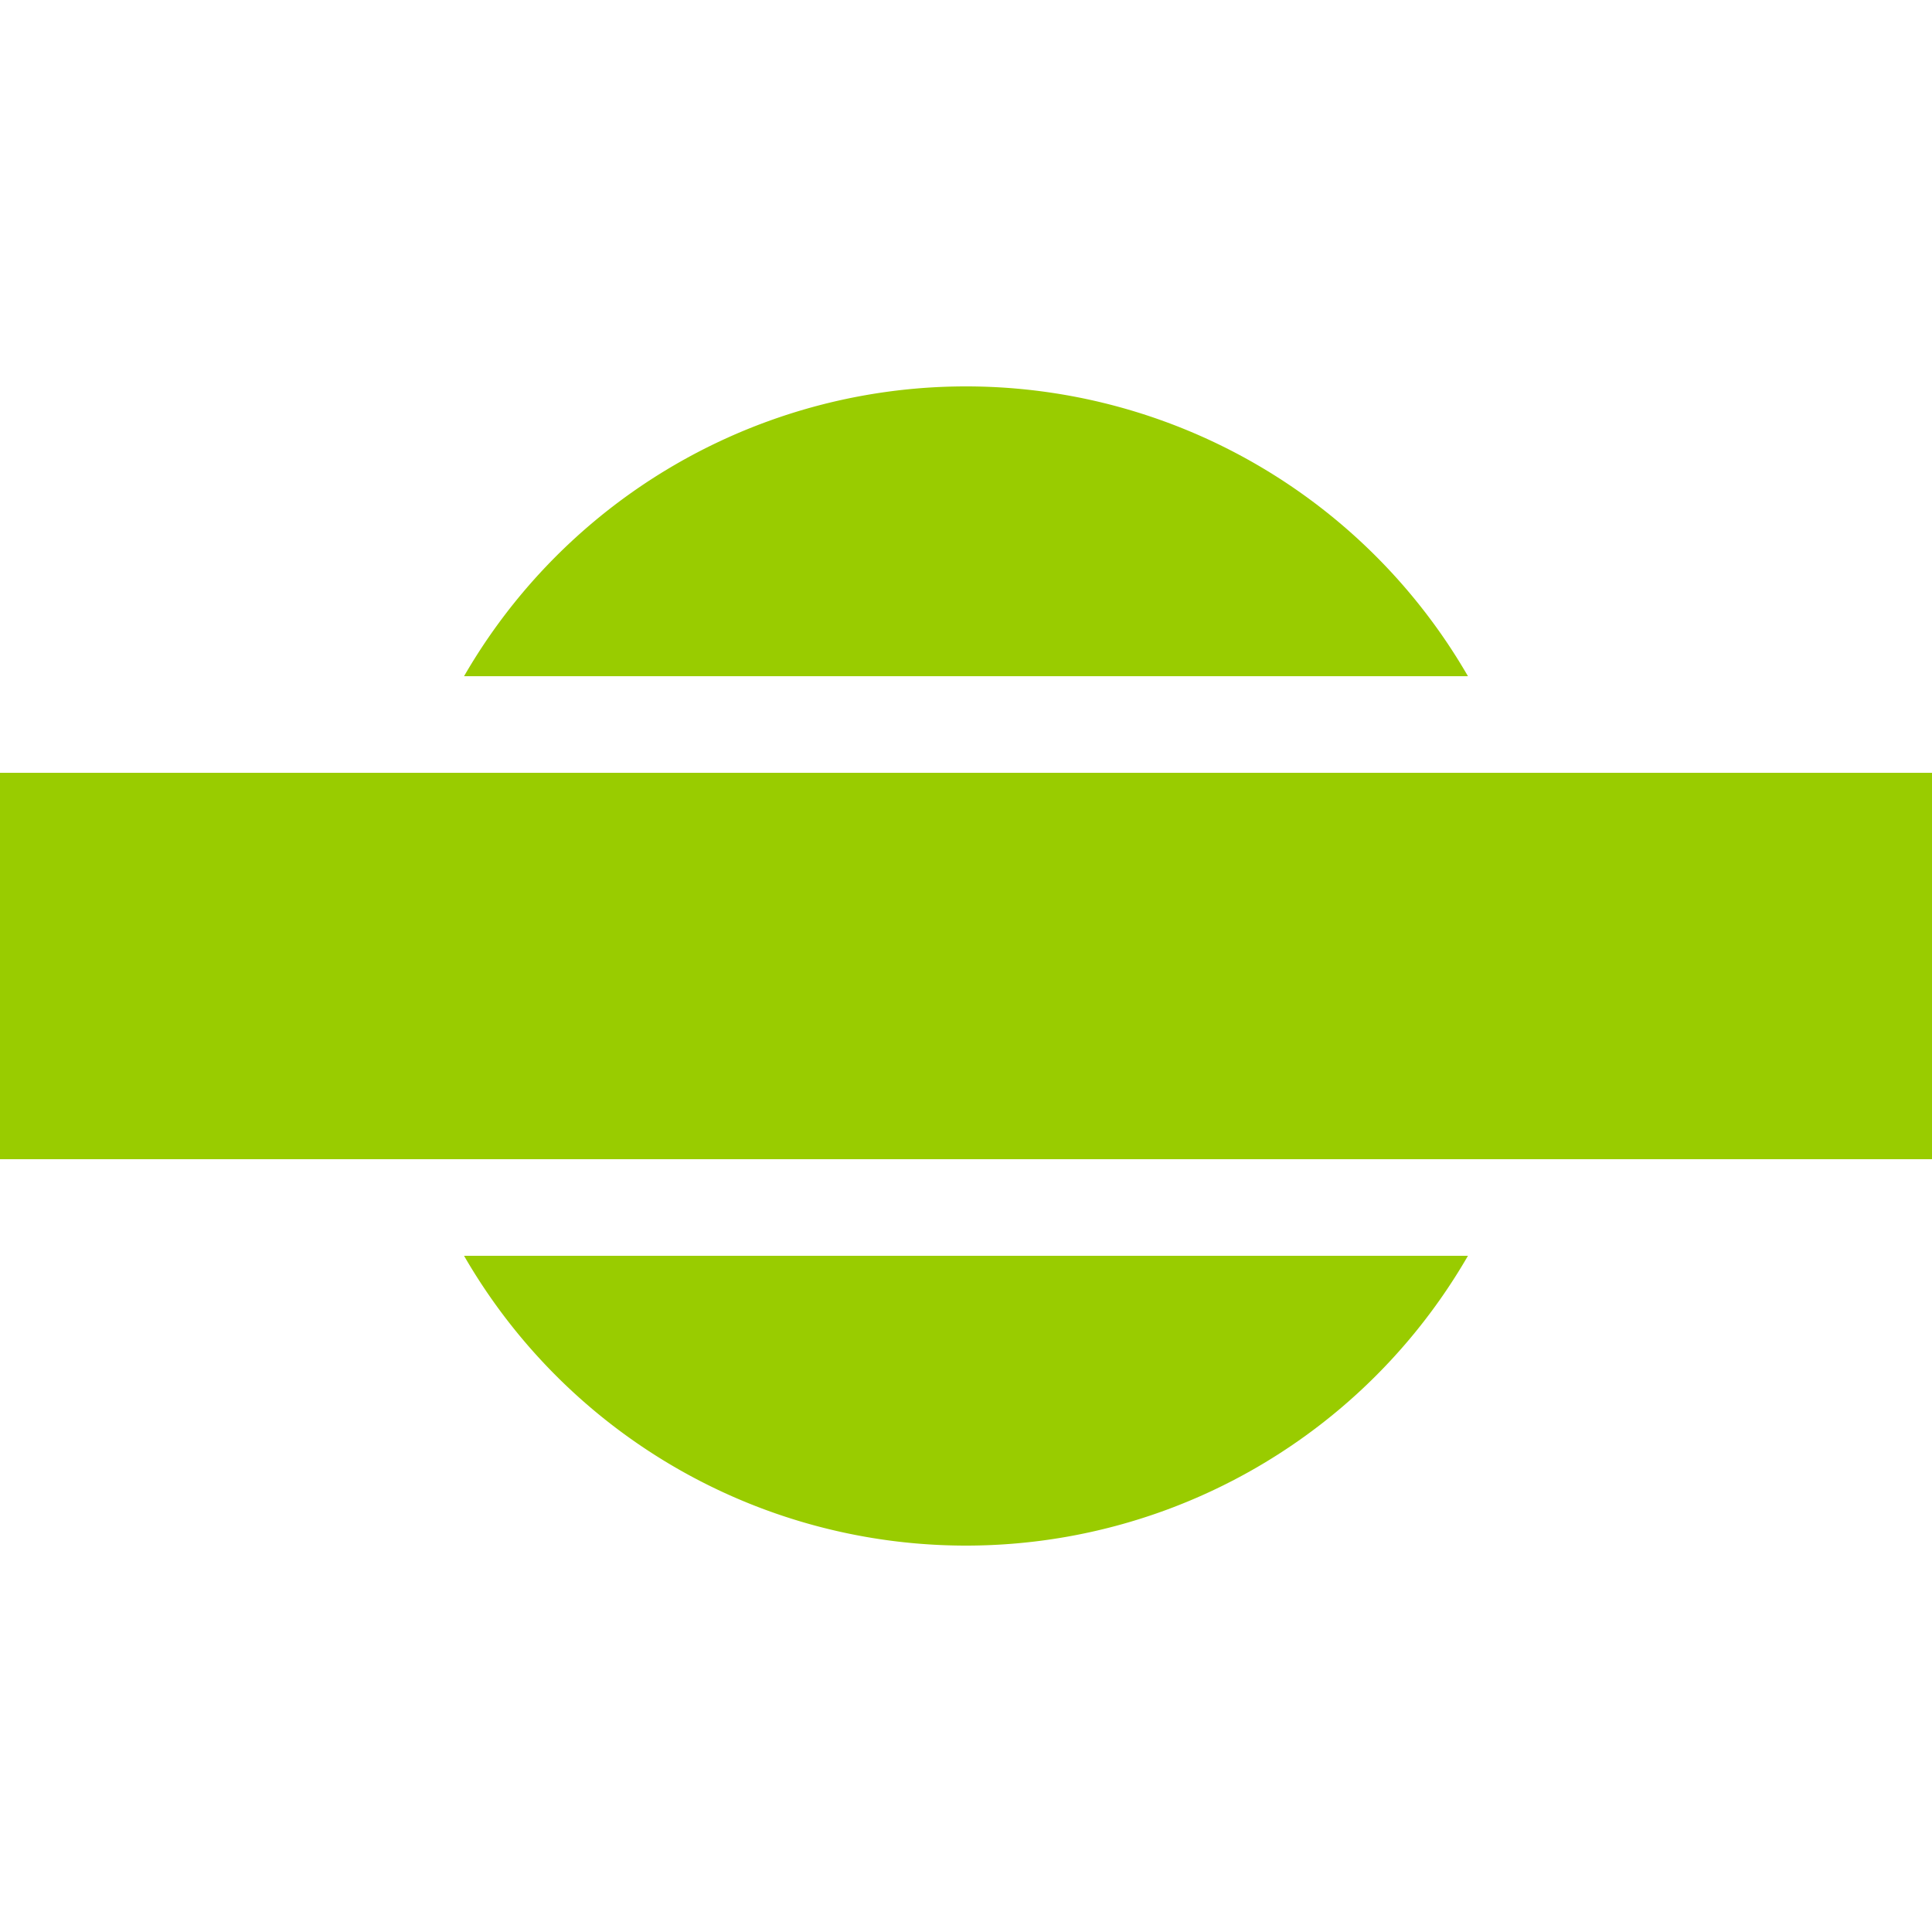
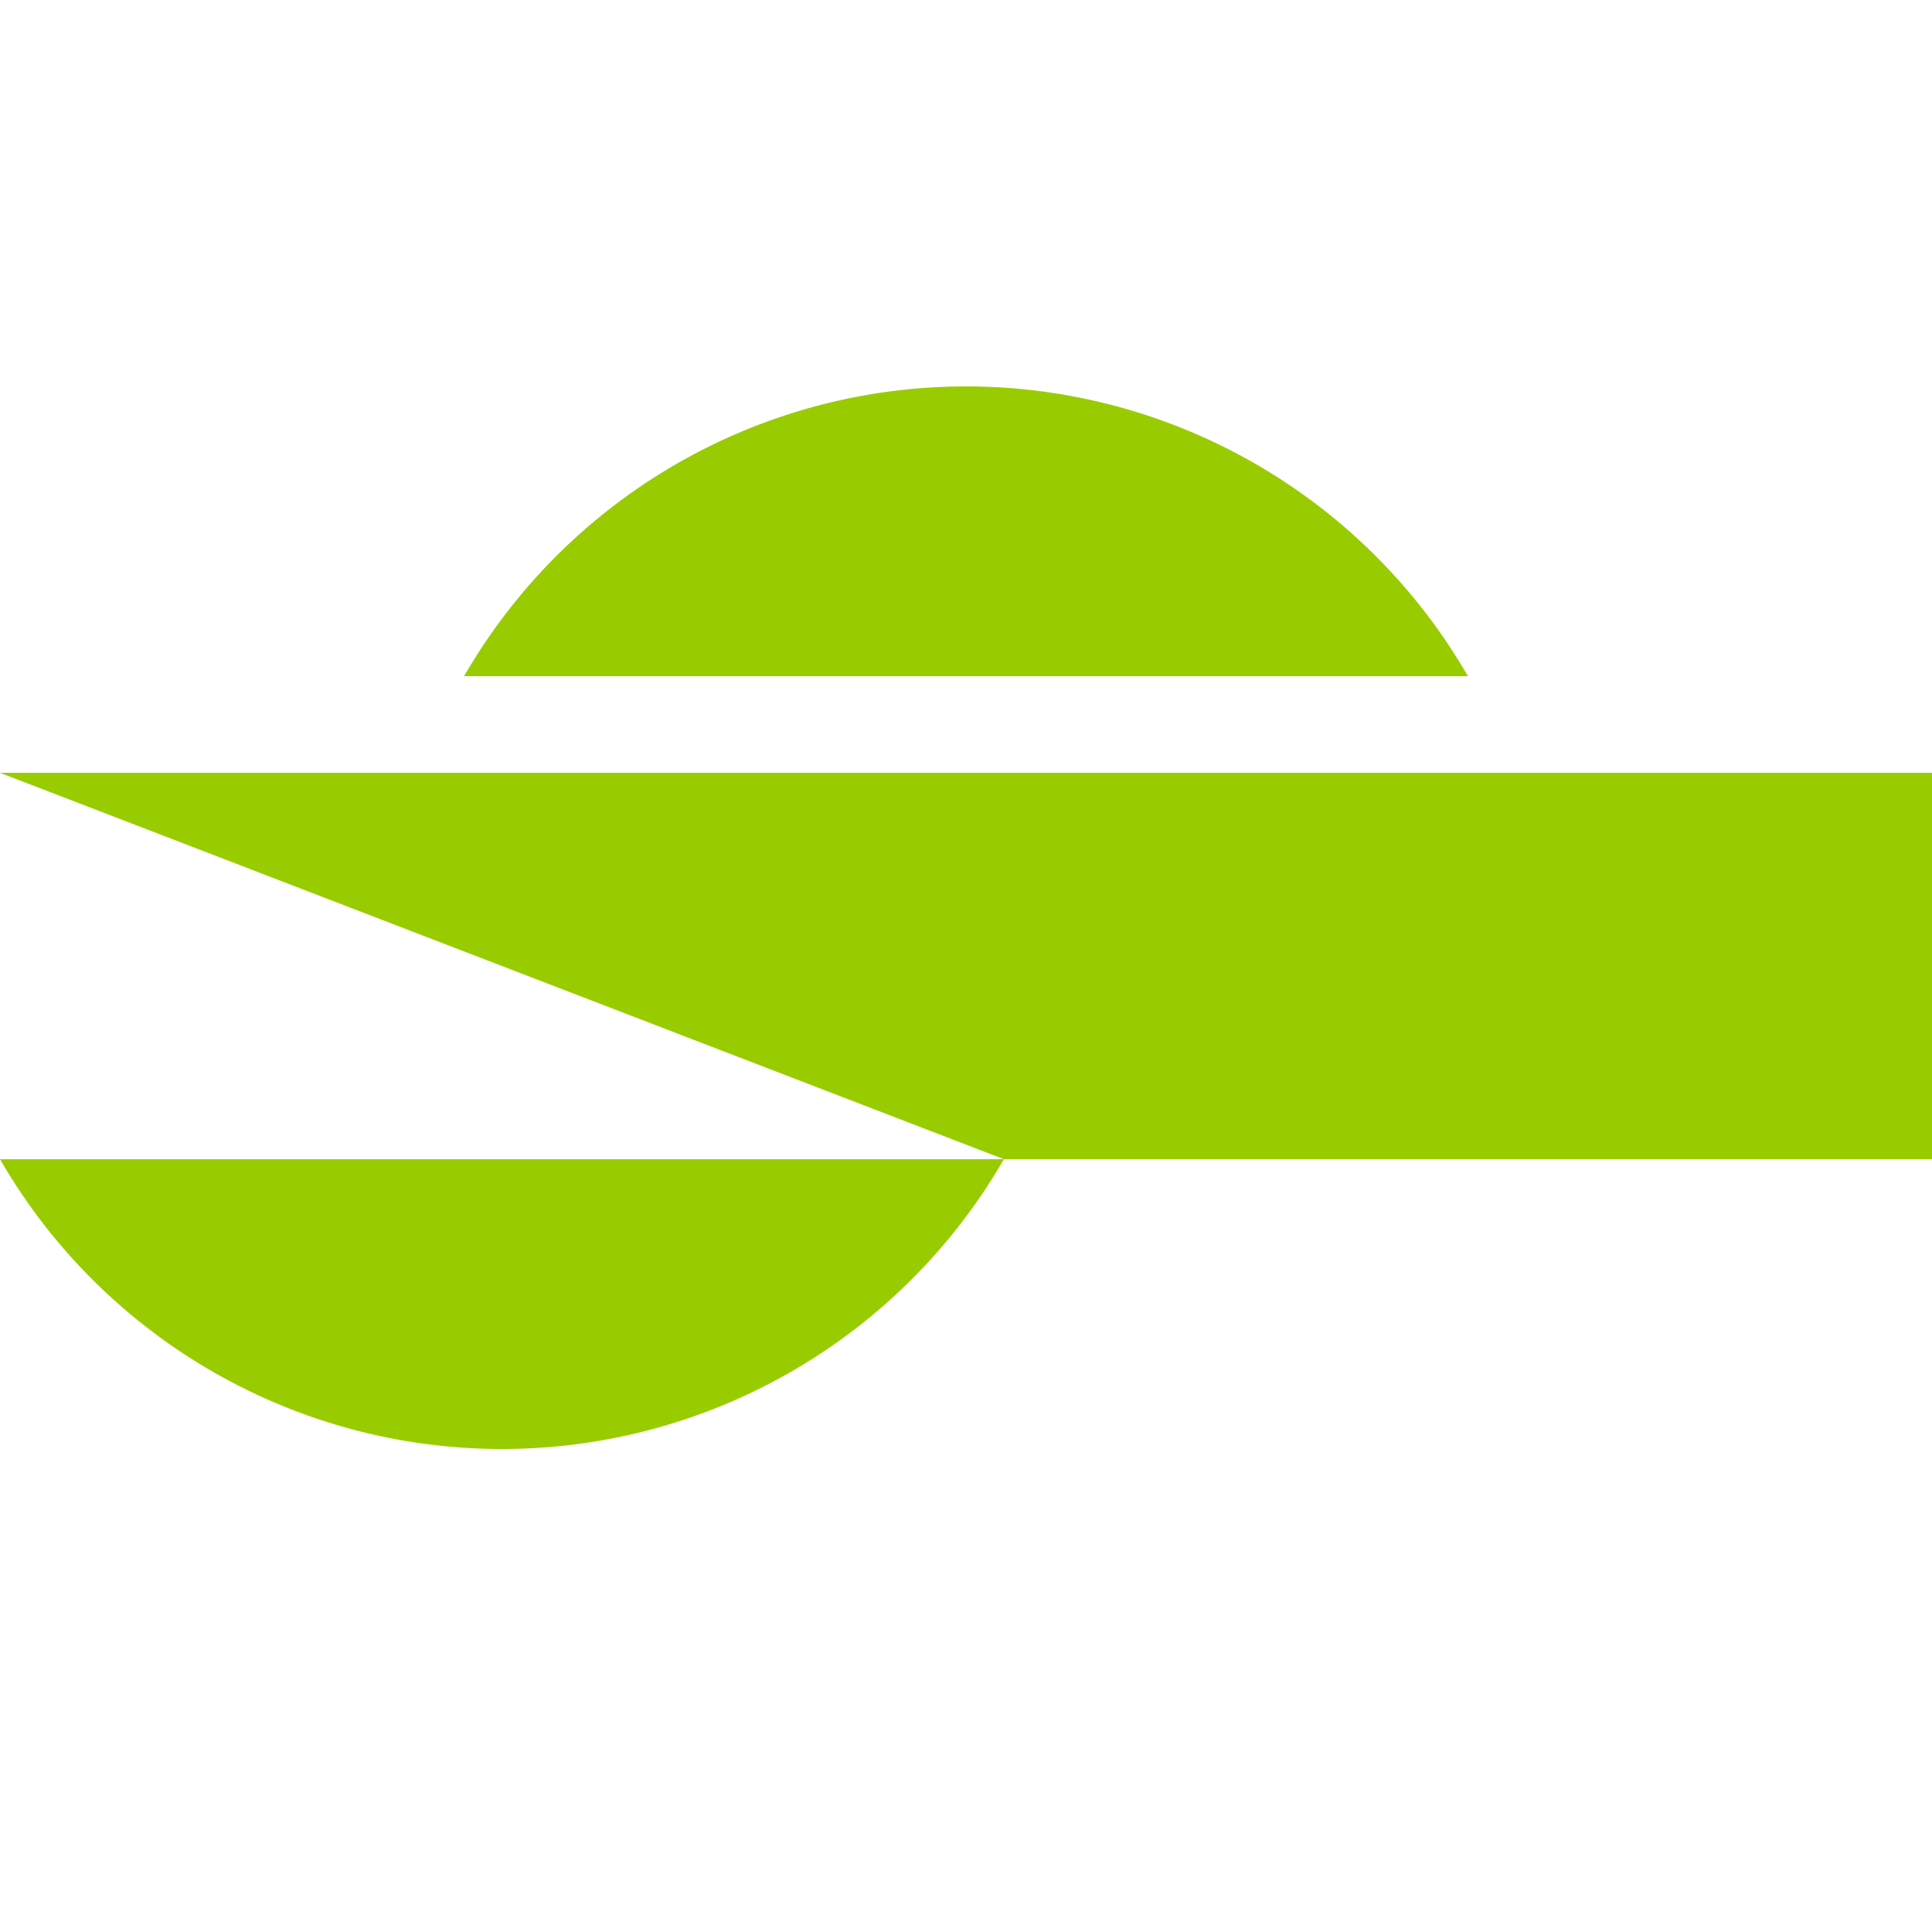
<svg xmlns="http://www.w3.org/2000/svg" width="500" height="500">
  <title>pBHFq lime</title>
-   <path fill="#99CC00" d="M 0,200 H 500 V 300 H 0 M 120.096,325 a 150,150 0 0 0 259.808,0 M 120.096,175 a 150,150 0 0 1 259.808,0" />
+   <path fill="#99CC00" d="M 0,200 H 500 V 300 H 0 a 150,150 0 0 0 259.808,0 M 120.096,175 a 150,150 0 0 1 259.808,0" />
</svg>